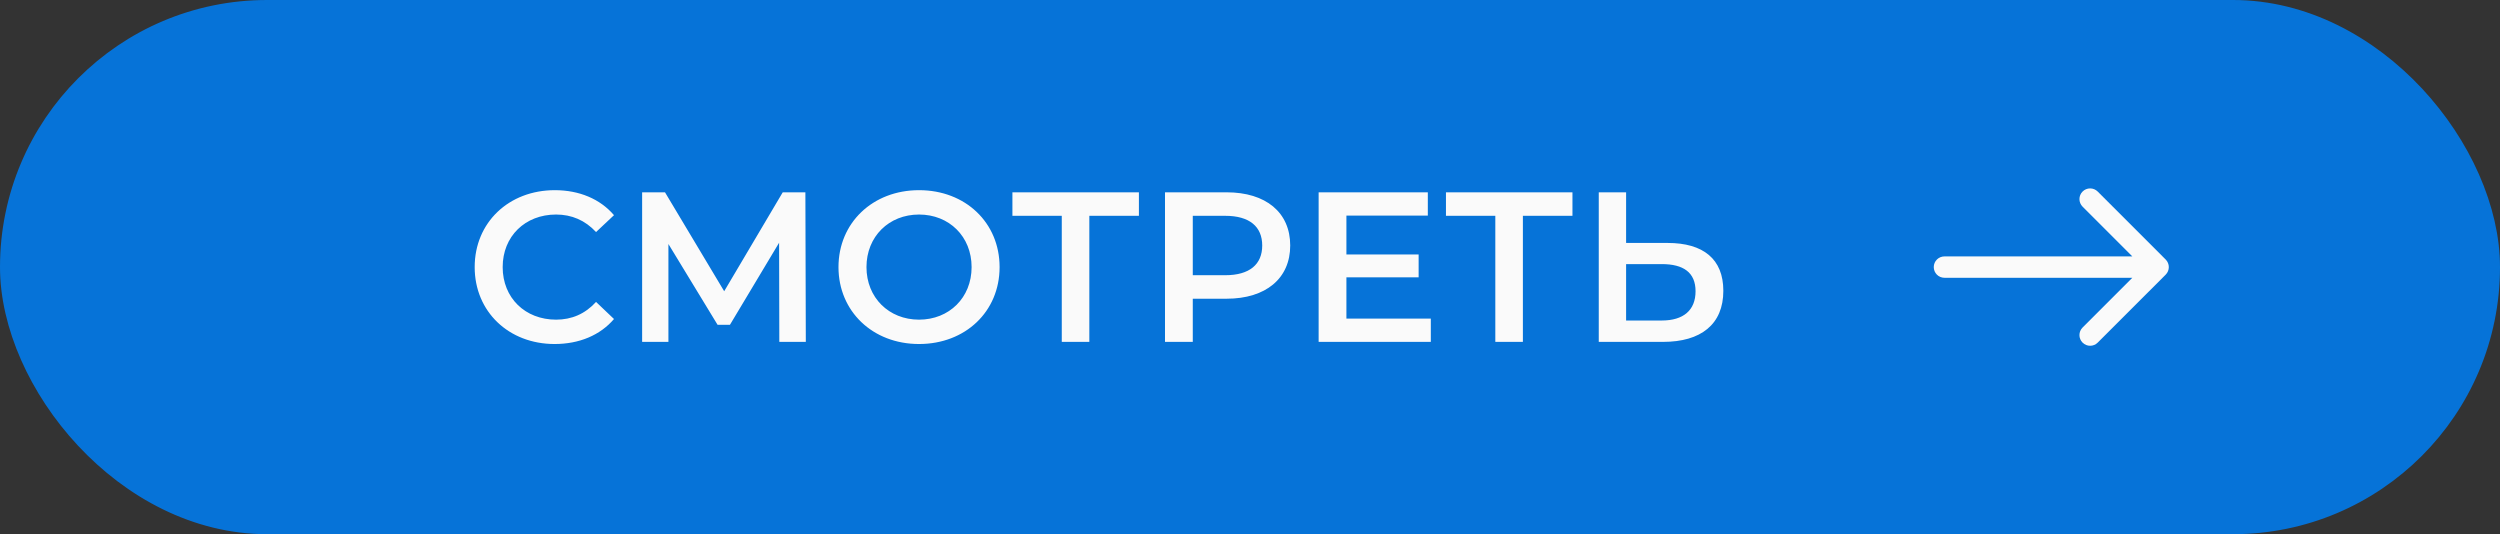
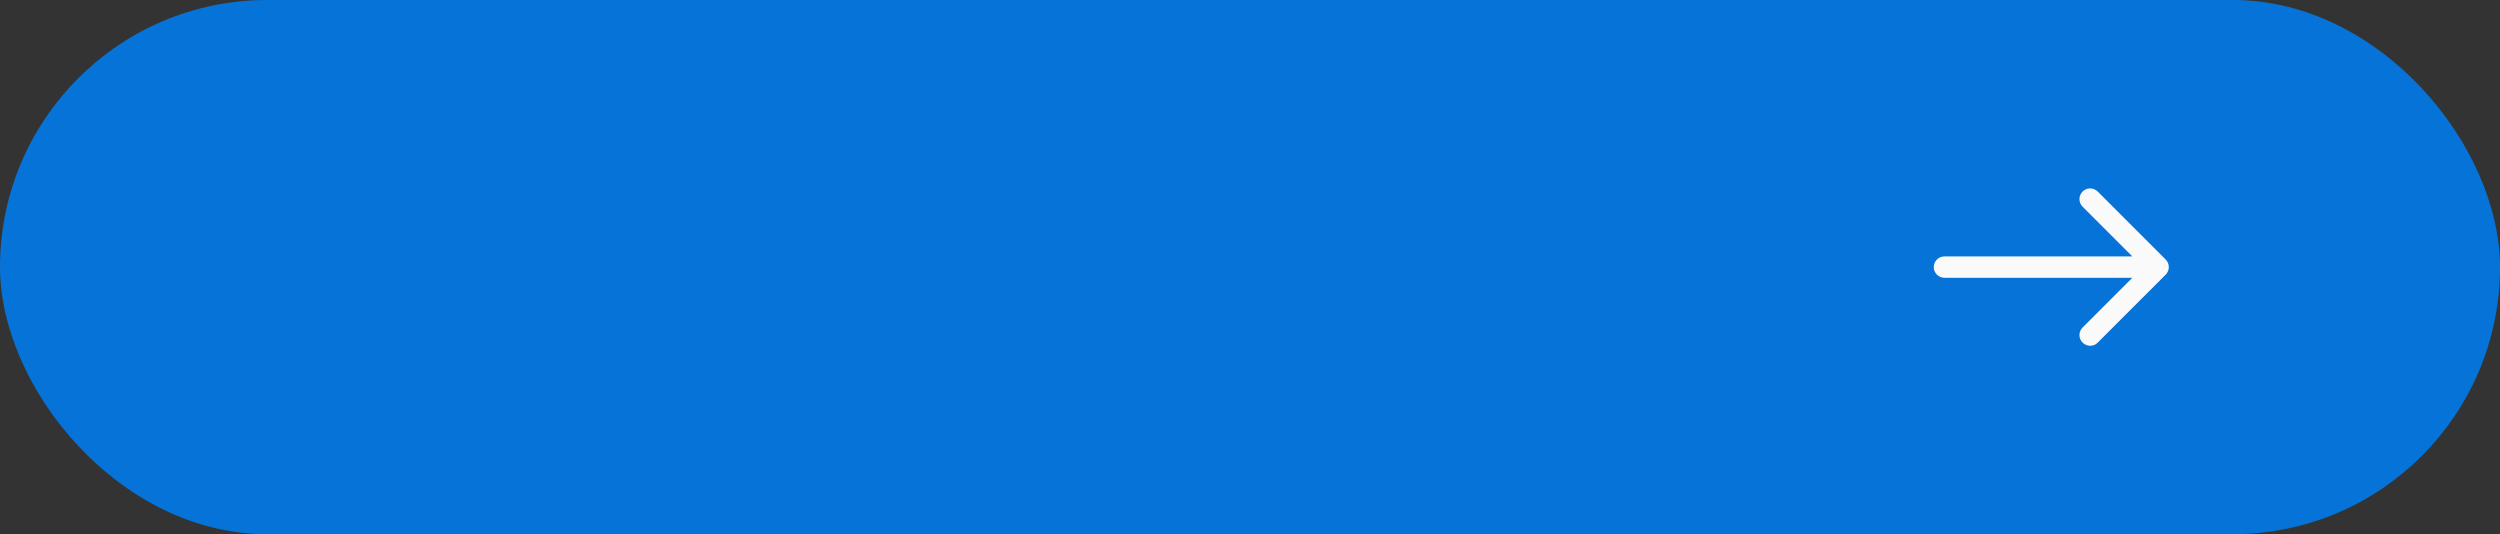
<svg xmlns="http://www.w3.org/2000/svg" width="117" height="25" viewBox="0 0 117 25" fill="none">
  <rect x="0" y="0" width="117" height="25" fill="#333333" stroke="none" />
  <rect x="0.5" y="0.5" width="116" height="24" rx="12" fill="#0673D8" />
  <rect x="0.5" y="0.5" width="116" height="24" rx="12" stroke="#0673D8" />
-   <path d="M25.955 16.1C23.815 16.1 22.215 14.59 22.215 12.5C22.215 10.41 23.815 8.9 25.965 8.9C27.105 8.9 28.085 9.31 28.735 10.07L27.895 10.86C27.385 10.31 26.755 10.04 26.025 10.04C24.575 10.04 23.525 11.06 23.525 12.5C23.525 13.94 24.575 14.96 26.025 14.96C26.755 14.96 27.385 14.69 27.895 14.13L28.735 14.93C28.085 15.69 27.105 16.1 25.955 16.1ZM37.712 16H36.472L36.462 11.36L34.162 15.2H33.582L31.282 11.42V16H30.052V9H31.122L33.892 13.63L36.632 9H37.692L37.712 16ZM43.011 16.1C40.841 16.1 39.241 14.57 39.241 12.5C39.241 10.43 40.841 8.9 43.011 8.9C45.181 8.9 46.781 10.42 46.781 12.5C46.781 14.58 45.181 16.1 43.011 16.1ZM43.011 14.96C44.421 14.96 45.471 13.93 45.471 12.5C45.471 11.07 44.421 10.04 43.011 10.04C41.601 10.04 40.551 11.07 40.551 12.5C40.551 13.93 41.601 14.96 43.011 14.96ZM53.301 9V10.1H50.981V16H49.691V10.1H47.381V9H53.301ZM57.402 9C59.242 9 60.382 9.94 60.382 11.49C60.382 13.03 59.242 13.98 57.402 13.98H55.822V16H54.522V9H57.402ZM57.342 12.88C58.482 12.88 59.072 12.37 59.072 11.49C59.072 10.61 58.482 10.1 57.342 10.1H55.822V12.88H57.342ZM63.012 14.91H66.962V16H61.712V9H66.822V10.09H63.012V11.91H66.392V12.98H63.012V14.91ZM73.591 9V10.1H71.271V16H69.981V10.1H67.671V9H73.591ZM78.042 11.37C79.712 11.37 80.652 12.12 80.652 13.61C80.652 15.18 79.602 16 77.832 16H74.822V9H76.102V11.37H78.042ZM77.772 15C78.772 15 79.352 14.53 79.352 13.63C79.352 12.75 78.782 12.36 77.772 12.36H76.102V15H77.772Z" fill="#FAFAFA" />
  <path d="M91 12C90.724 12 90.5 12.224 90.5 12.5C90.5 12.776 90.724 13 91 13V12ZM101.354 12.854C101.549 12.658 101.549 12.342 101.354 12.146L98.172 8.964C97.976 8.769 97.66 8.769 97.465 8.964C97.269 9.16 97.269 9.476 97.465 9.672L100.293 12.5L97.465 15.328C97.269 15.524 97.269 15.84 97.465 16.035C97.66 16.231 97.976 16.231 98.172 16.035L101.354 12.854ZM91 13H101V12H91V13Z" fill="#FAFAFA" />
</svg>